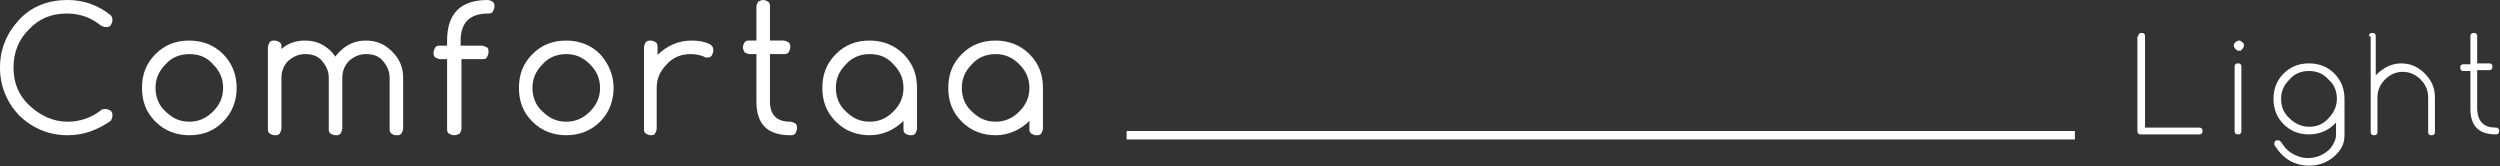
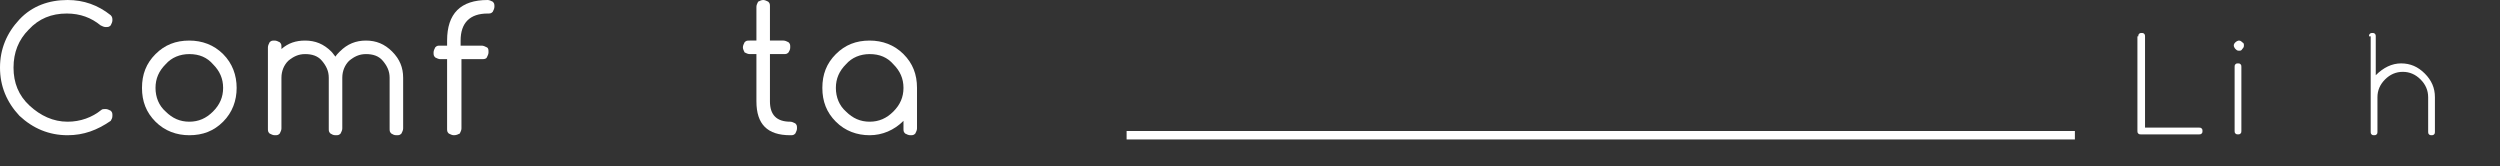
<svg xmlns="http://www.w3.org/2000/svg" id="Слой_1" x="0px" y="0px" viewBox="0 0 295.8 19.7" xml:space="preserve">
  <rect x="0" y="0" width="295.8" height="19.7" fill="#333333" stroke="none" />
  <g>
    <g>
      <path fill="#FFFFFF" d="M12.5,12.9c0.2,0,0.4,0.1,0.6,0.2c0.2,0.2,0.2,0.3,0.2,0.6s-0.1,0.4-0.2,0.6C11.5,15.4,9.9,16,8,16 c-2.2,0-4.1-0.8-5.7-2.3C0.8,12.1,0,10.2,0,8c0-2.2,0.8-4.1,2.3-5.7S5.8,0,8,0c1.9,0,3.6,0.6,5.1,1.8c0.2,0.2,0.2,0.4,0.2,0.6 c0,0.2-0.1,0.4-0.2,0.6c-0.2,0.2-0.3,0.2-0.6,0.2c-0.2,0-0.4-0.1-0.6-0.2c-1.1-0.9-2.4-1.4-4-1.4c-1.8,0-3.3,0.6-4.5,1.9 C2.2,4.7,1.6,6.2,1.6,8c0,1.8,0.6,3.3,1.9,4.5c1.3,1.2,2.8,1.9,4.5,1.9c1.5,0,2.9-0.5,4-1.4C12.1,12.9,12.3,12.9,12.5,12.9z" />
      <path fill="#FFFFFF" d="M28,10.4c0,1.5-0.5,2.9-1.6,4S24,16,22.4,16c-1.5,0-2.9-0.5-4-1.6s-1.6-2.4-1.6-4s0.5-2.9,1.6-4 c1.1-1.1,2.4-1.6,4-1.6c1.5,0,2.9,0.5,4,1.6C27.5,7.5,28,8.9,28,10.4z M22.4,6.4c-1.1,0-2.1,0.4-2.8,1.2c-0.8,0.8-1.2,1.7-1.2,2.8 c0,1.1,0.4,2.1,1.2,2.8c0.8,0.8,1.7,1.2,2.8,1.2c1.1,0,2-0.4,2.8-1.2c0.8-0.8,1.2-1.7,1.2-2.8c0-1.1-0.4-2-1.2-2.8 C24.5,6.8,23.6,6.4,22.4,6.4z" />
      <path fill="#FFFFFF" d="M33.3,15.2c0,0.2-0.1,0.4-0.2,0.6c-0.2,0.2-0.3,0.2-0.6,0.2c-0.2,0-0.4-0.1-0.6-0.2 c-0.2-0.2-0.2-0.3-0.2-0.6V5.6c0-0.2,0.1-0.4,0.2-0.6c0.2-0.2,0.3-0.2,0.6-0.2c0.2,0,0.4,0.1,0.6,0.2c0.2,0.2,0.2,0.3,0.2,0.6v0.2 c0.8-0.7,1.7-1,2.8-1c1.2,0,2.2,0.4,3.1,1.3c0.2,0.2,0.3,0.4,0.5,0.6c0.1-0.2,0.3-0.4,0.5-0.6c0.9-0.9,1.9-1.3,3.1-1.3 s2.2,0.4,3.1,1.3C47.3,7,47.7,8,47.7,9.2v6c0,0.2-0.1,0.4-0.2,0.6c-0.2,0.2-0.3,0.2-0.6,0.2s-0.4-0.1-0.6-0.2 c-0.2-0.2-0.2-0.3-0.2-0.6v-6c0-0.8-0.3-1.4-0.8-2s-1.2-0.8-2-0.8s-1.4,0.3-2,0.8c-0.5,0.5-0.8,1.2-0.8,2v6c0,0.2-0.1,0.4-0.2,0.6 c-0.2,0.2-0.3,0.2-0.6,0.2s-0.4-0.1-0.6-0.2c-0.2-0.2-0.2-0.3-0.2-0.6v-6c0-0.8-0.3-1.4-0.8-2s-1.2-0.8-2-0.8s-1.4,0.3-2,0.8 c-0.5,0.5-0.8,1.2-0.8,2V15.2z" />
      <path fill="#FFFFFF" d="M57.7,0c0.2,0,0.4,0.1,0.6,0.2c0.2,0.2,0.2,0.3,0.2,0.6c0,0.2-0.1,0.4-0.2,0.6c-0.2,0.2-0.3,0.2-0.6,0.2 c-2.1,0-3.2,1.1-3.2,3.2v0.6H57c0.2,0,0.4,0.1,0.6,0.2s0.2,0.3,0.2,0.6c0,0.2-0.1,0.4-0.2,0.6S57.2,7,57,7h-2.4v8.2 c0,0.2-0.1,0.4-0.2,0.6C54.2,15.9,54,16,53.7,16c-0.2,0-0.4-0.1-0.6-0.2c-0.2-0.2-0.2-0.3-0.2-0.6V7h-0.8c-0.2,0-0.4-0.1-0.6-0.2 c-0.2-0.2-0.2-0.3-0.2-0.6c0-0.2,0.1-0.4,0.2-0.6c0.2-0.2,0.3-0.2,0.6-0.2h0.8V4.8C52.9,1.6,54.5,0,57.7,0z" />
-       <path fill="#FFFFFF" d="M72.6,10.4c0,1.5-0.5,2.9-1.6,4S68.5,16,67,16c-1.5,0-2.9-0.5-4-1.6s-1.6-2.4-1.6-4s0.5-2.9,1.6-4 c1.1-1.1,2.4-1.6,4-1.6c1.5,0,2.9,0.5,4,1.6C72,7.5,72.6,8.9,72.6,10.4z M67,6.4c-1.1,0-2.1,0.4-2.8,1.2C63.4,8.4,63,9.3,63,10.4 c0,1.1,0.4,2.1,1.2,2.8c0.8,0.8,1.7,1.2,2.8,1.2c1.1,0,2-0.4,2.8-1.2c0.8-0.8,1.2-1.7,1.2-2.8c0-1.1-0.4-2-1.2-2.8 C69,6.8,68.1,6.4,67,6.4z" />
-       <path fill="#FFFFFF" d="M76.2,5.6c0-0.2,0.1-0.4,0.2-0.6c0.2-0.2,0.3-0.2,0.6-0.2c0.2,0,0.4,0.1,0.6,0.2c0.2,0.2,0.2,0.3,0.2,0.6 v0.9c1.1-1.1,2.5-1.7,4-1.7c0.8,0,1.5,0.1,2.1,0.4c0.1,0,0.2,0.1,0.3,0.2c0.2,0.2,0.2,0.4,0.2,0.6c0,0.2-0.1,0.4-0.2,0.6 c-0.2,0.2-0.3,0.2-0.6,0.2c-0.1,0-0.2,0-0.3-0.1c-0.5-0.2-1-0.3-1.6-0.3c-1.1,0-2.1,0.4-2.8,1.2c-0.8,0.8-1.2,1.7-1.2,2.8v4.8 c0,0.2-0.1,0.4-0.2,0.6C77.5,15.9,77.3,16,77,16c-0.2,0-0.4-0.1-0.6-0.2c-0.2-0.2-0.2-0.3-0.2-0.6V5.6z" />
      <path fill="#FFFFFF" d="M93.5,14.4c0.2,0,0.4,0.1,0.6,0.2c0.2,0.2,0.2,0.3,0.2,0.6c0,0.2-0.1,0.4-0.2,0.6 c-0.2,0.2-0.3,0.2-0.6,0.2c-2.7,0-4-1.3-4-4V6.4h-0.8c-0.2,0-0.4-0.1-0.6-0.2C88,6,87.9,5.8,87.9,5.6S88,5.2,88.1,5 c0.2-0.2,0.3-0.2,0.6-0.2h0.8v-4c0-0.2,0.1-0.4,0.2-0.6C89.9,0.1,90.1,0,90.3,0c0.2,0,0.4,0.1,0.6,0.2c0.2,0.2,0.2,0.3,0.2,0.6v4 h1.6c0.2,0,0.4,0.1,0.6,0.2c0.2,0.2,0.2,0.3,0.2,0.6S93.4,6,93.3,6.2c-0.2,0.2-0.3,0.2-0.6,0.2h-1.6V12 C91.1,13.6,91.9,14.4,93.5,14.4z" />
      <path fill="#FFFFFF" d="M106.9,14.3c-1.1,1.1-2.5,1.7-4,1.7c-1.5,0-2.9-0.5-4-1.6s-1.6-2.4-1.6-4s0.5-2.9,1.6-4 c1.1-1.1,2.4-1.6,4-1.6c1.5,0,2.9,0.5,4,1.6c1.1,1.1,1.6,2.4,1.6,4v4.8c0,0.2-0.1,0.4-0.2,0.6c-0.2,0.2-0.3,0.2-0.6,0.2 c-0.2,0-0.4-0.1-0.6-0.2c-0.2-0.2-0.2-0.3-0.2-0.6V14.3z M102.9,6.4c-1.1,0-2.1,0.4-2.8,1.2c-0.8,0.8-1.2,1.7-1.2,2.8 c0,1.1,0.4,2.1,1.2,2.8c0.8,0.8,1.7,1.2,2.8,1.2c1.1,0,2-0.4,2.8-1.2c0.8-0.8,1.2-1.7,1.2-2.8c0-1.1-0.4-2-1.2-2.8 C105,6.8,104.1,6.4,102.9,6.4z" />
-       <path fill="#FFFFFF" d="M121.8,14.3c-1.1,1.1-2.5,1.7-4,1.7c-1.5,0-2.9-0.5-4-1.6s-1.6-2.4-1.6-4s0.5-2.9,1.6-4 c1.1-1.1,2.4-1.6,4-1.6c1.5,0,2.9,0.5,4,1.6c1.1,1.1,1.6,2.4,1.6,4v4.8c0,0.2-0.1,0.4-0.2,0.6c-0.2,0.2-0.3,0.2-0.6,0.2 c-0.2,0-0.4-0.1-0.6-0.2c-0.2-0.2-0.2-0.3-0.2-0.6V14.3z M117.8,6.4c-1.1,0-2.1,0.4-2.8,1.2c-0.8,0.8-1.2,1.7-1.2,2.8 c0,1.1,0.4,2.1,1.2,2.8c0.8,0.8,1.7,1.2,2.8,1.2c1.1,0,2-0.4,2.8-1.2c0.8-0.8,1.2-1.7,1.2-2.8c0-1.1-0.4-2-1.2-2.8 C119.8,6.8,118.9,6.4,117.8,6.4z" />
    </g>
    <line fill="none" stroke="#FFFFFF" stroke-miterlimit="10" x1="133.3" y1="16" x2="245.5" y2="16" />
    <g>
      <g>
        <path fill="#FFFFFF" d="M253,4.3c0-0.1,0-0.2,0.1-0.3s0.2-0.1,0.3-0.1c0.1,0,0.2,0,0.3,0.1s0.1,0.2,0.1,0.3v10.8h6.4 c0.1,0,0.2,0,0.3,0.1c0.1,0.1,0.1,0.2,0.1,0.3c0,0.1,0,0.2-0.1,0.3c-0.1,0.1-0.2,0.1-0.3,0.1h-6.9c-0.1,0-0.2,0-0.3-0.1 c-0.1-0.1-0.1-0.2-0.1-0.3V4.3z" />
        <path fill="#FFFFFF" d="M265.5,5.4c0,0.2-0.1,0.3-0.2,0.4C265.2,6,265.1,6,264.9,6c-0.2,0-0.3-0.1-0.4-0.2 c-0.1-0.1-0.2-0.3-0.2-0.4c0-0.2,0.1-0.3,0.2-0.4c0.1-0.1,0.3-0.2,0.4-0.2c0.2,0,0.3,0.1,0.4,0.2C265.5,5.1,265.5,5.2,265.5,5.4z M264.4,7.9c0-0.1,0-0.2,0.1-0.3c0.1-0.1,0.2-0.1,0.3-0.1c0.1,0,0.2,0,0.3,0.1c0.1,0.1,0.1,0.2,0.1,0.3v7.6c0,0.1,0,0.2-0.1,0.3 c-0.1,0.1-0.2,0.1-0.3,0.1c-0.1,0-0.2,0-0.3-0.1c-0.1-0.1-0.1-0.2-0.1-0.3V7.9z" />
-         <path fill="#FFFFFF" d="M276.5,14.4c-0.9,1-2,1.5-3.3,1.5c-1.2,0-2.2-0.4-3-1.2c-0.8-0.8-1.2-1.8-1.2-3c0-1.2,0.4-2.2,1.2-3 c0.8-0.8,1.8-1.2,3-1.2c1.2,0,2.2,0.4,3,1.2c0.8,0.8,1.2,1.8,1.2,3V16c0,0.9-0.3,1.6-1,2.3c-0.9,0.9-2,1.3-3.2,1.3 s-2.3-0.4-3.2-1.3c-0.3-0.3-0.6-0.7-0.8-1c-0.1-0.1-0.1-0.2-0.1-0.3c0-0.1,0-0.2,0.1-0.3c0.1-0.1,0.2-0.1,0.3-0.1 c0.1,0,0.2,0,0.3,0.1c0,0,0.1,0.1,0.1,0.1c0.2,0.3,0.4,0.6,0.6,0.8c0.4,0.4,0.7,0.6,1.2,0.8c0.4,0.2,0.9,0.3,1.4,0.3 c1,0,1.9-0.4,2.6-1.1c0.4-0.5,0.7-1.1,0.7-1.6V14.4z M273.2,8.4c-0.9,0-1.7,0.3-2.3,1c-0.7,0.7-1,1.4-1,2.3c0,0.9,0.3,1.7,1,2.3 c0.6,0.6,1.4,1,2.3,1c0.9,0,1.7-0.3,2.3-1c0.6-0.6,1-1.4,1-2.3c0-0.9-0.3-1.7-1-2.3C274.9,8.7,274.1,8.4,273.2,8.4z" />
        <path fill="#FFFFFF" d="M280.3,4.3c0-0.1,0-0.2,0.1-0.3c0.1-0.1,0.2-0.1,0.3-0.1c0.1,0,0.2,0,0.3,0.1c0.1,0.1,0.1,0.2,0.1,0.3 v4.6c0.9-0.9,1.9-1.4,3-1.4c1.1,0,2,0.4,2.8,1.2c0.8,0.8,1.2,1.7,1.2,2.8v4.1c0,0.1,0,0.2-0.1,0.3c-0.1,0.1-0.2,0.1-0.3,0.1 c-0.1,0-0.2,0-0.3-0.1c-0.1-0.1-0.1-0.2-0.1-0.3v-4.1c0-0.8-0.3-1.5-0.9-2.1c-0.6-0.6-1.3-0.9-2.1-0.9s-1.5,0.3-2.1,0.9 c-0.6,0.6-0.9,1.3-0.9,2.1v4.1c0,0.1,0,0.2-0.1,0.3c-0.1,0.1-0.2,0.1-0.3,0.1c-0.1,0-0.2,0-0.3-0.1c-0.1-0.1-0.1-0.2-0.1-0.3V4.3 z" />
-         <path fill="#FFFFFF" d="M295.3,15.1c0.1,0,0.2,0,0.3,0.1c0.1,0.1,0.1,0.2,0.1,0.3c0,0.1,0,0.2-0.1,0.3c-0.1,0.1-0.2,0.1-0.3,0.1 c-2,0-3-1-3-3V8.4h-0.8c-0.1,0-0.2,0-0.3-0.1c-0.1-0.1-0.1-0.2-0.1-0.3c0-0.1,0-0.2,0.1-0.3c0.1-0.1,0.2-0.1,0.3-0.1h0.8V4.3 c0-0.1,0-0.2,0.1-0.3s0.2-0.1,0.3-0.1c0.1,0,0.2,0,0.3,0.1c0.1,0.1,0.1,0.2,0.1,0.3v3.2h1.4c0.1,0,0.2,0,0.3,0.1 c0.1,0.1,0.1,0.2,0.1,0.3c0,0.1,0,0.2-0.1,0.3c-0.1,0.1-0.2,0.1-0.3,0.1h-1.4V13C293.2,14.4,293.9,15.1,295.3,15.1z" />
      </g>
    </g>
  </g>
</svg>